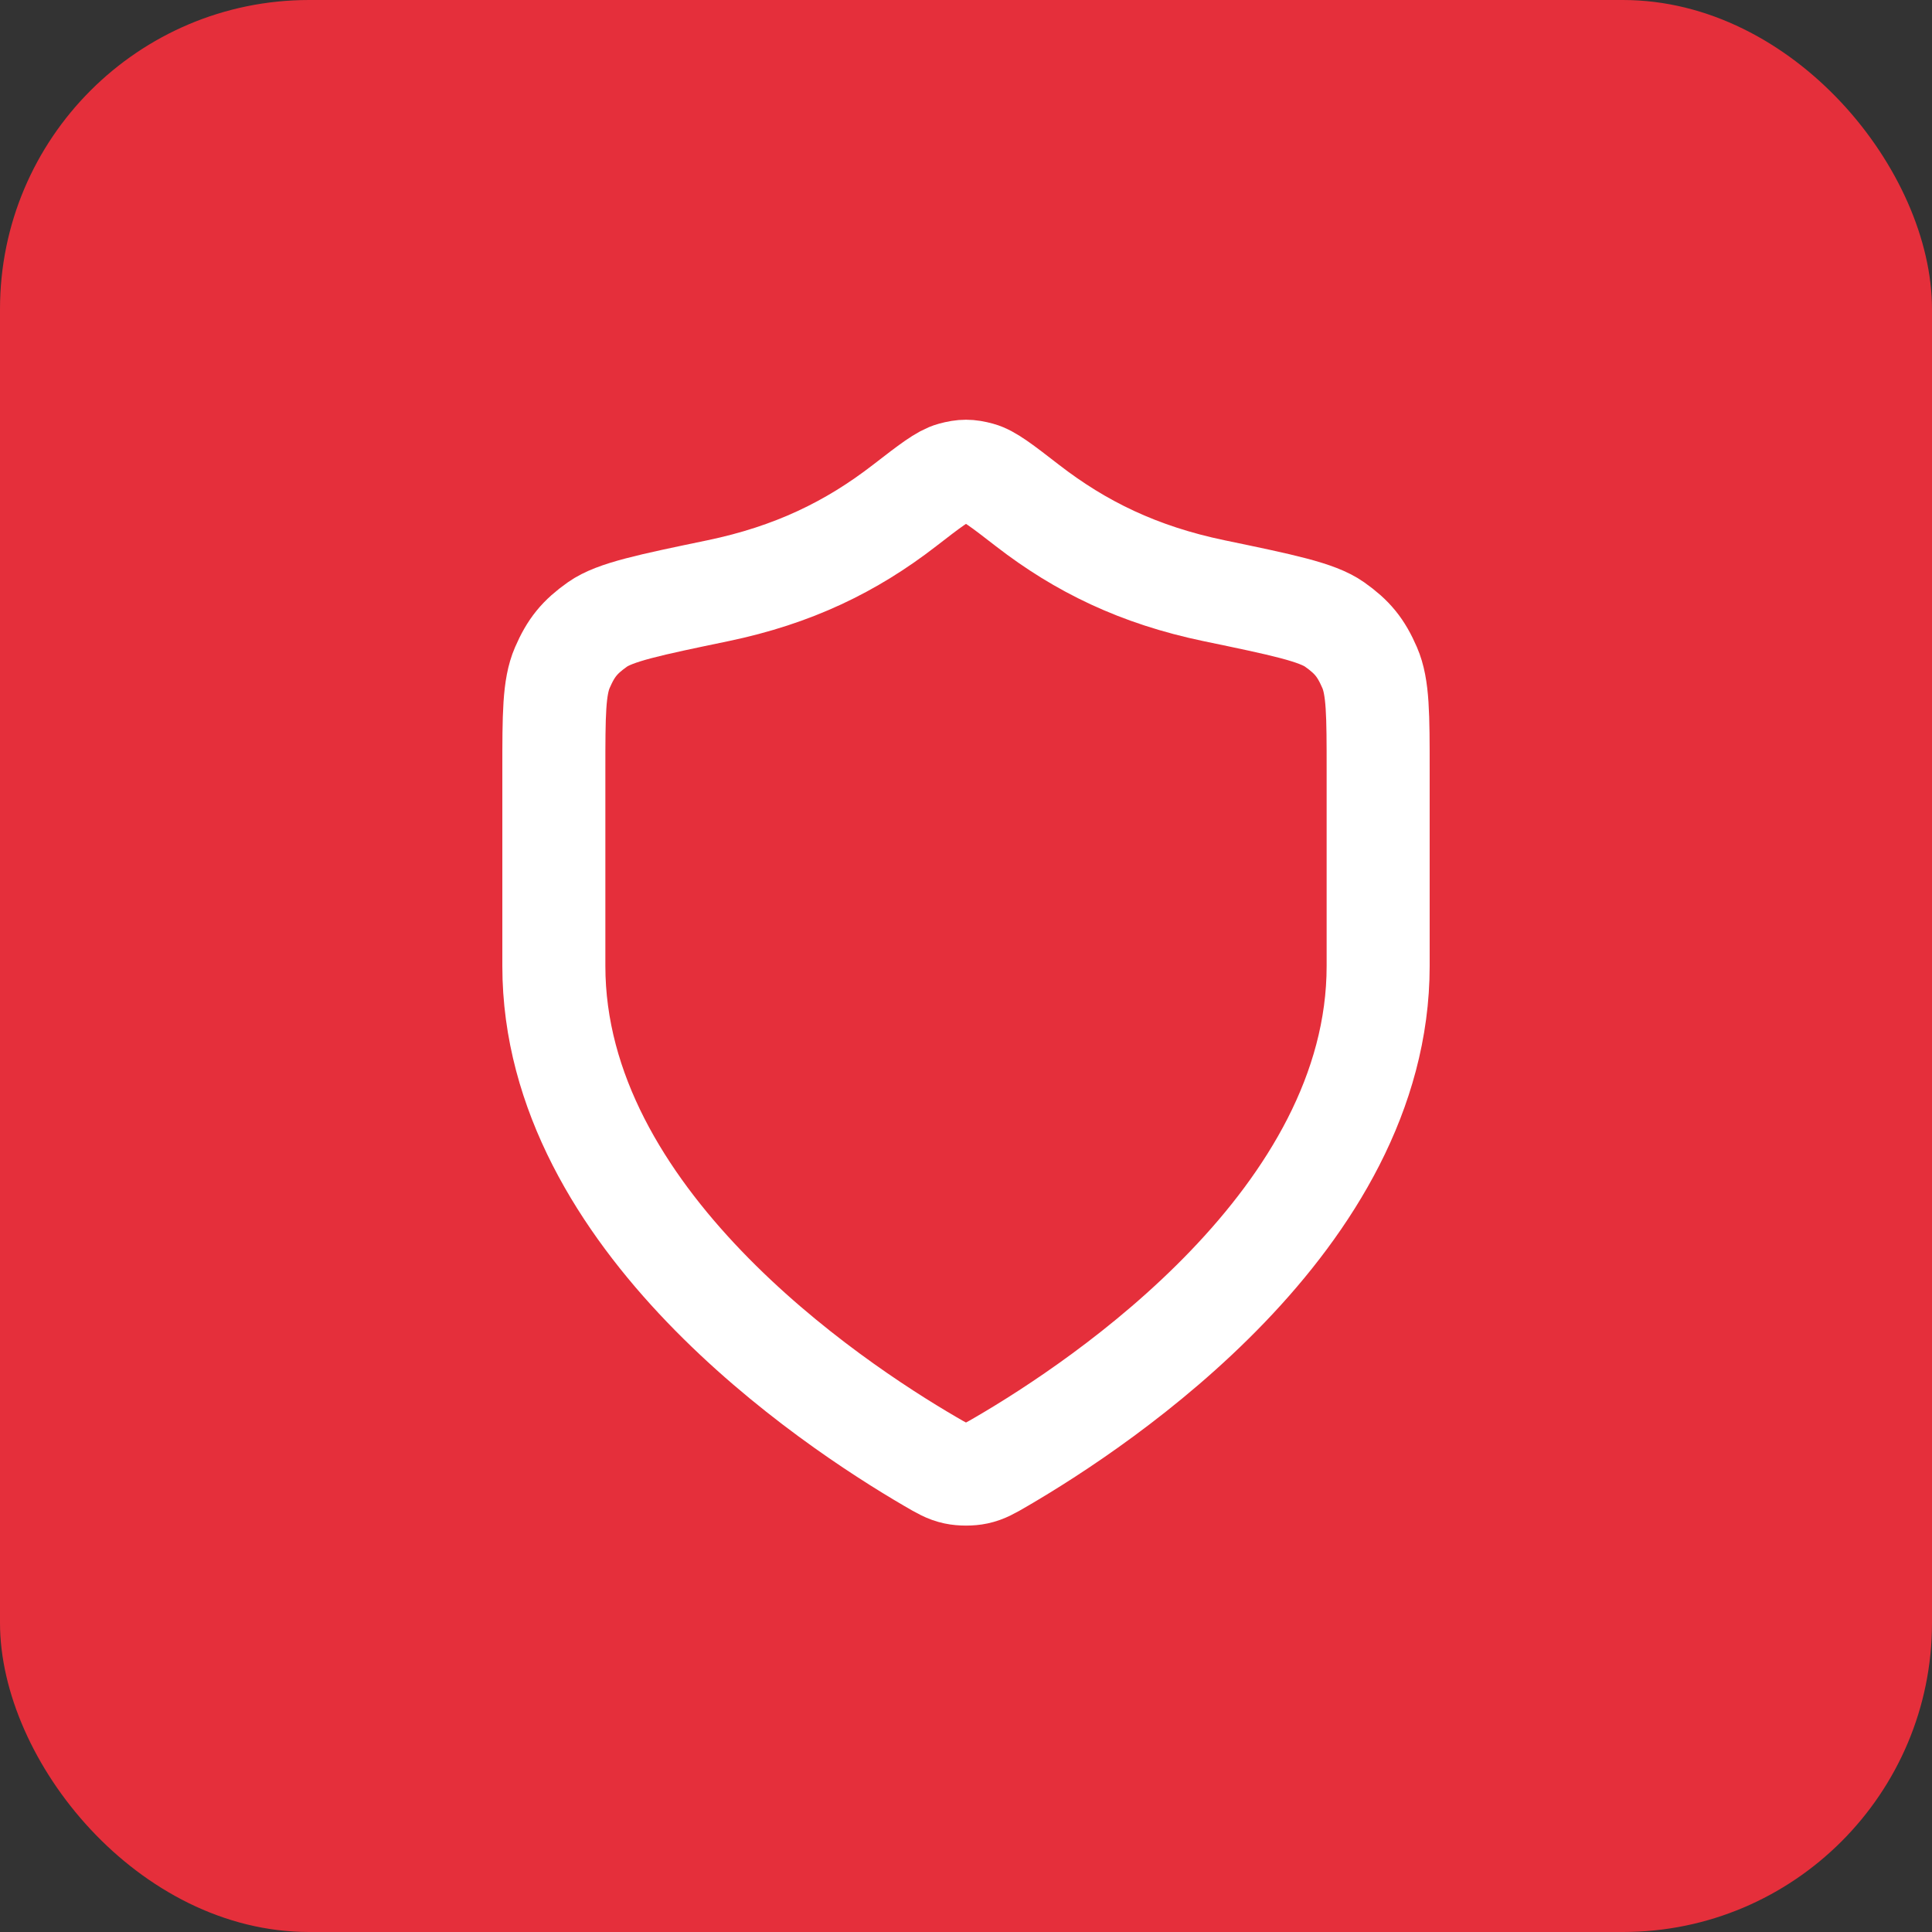
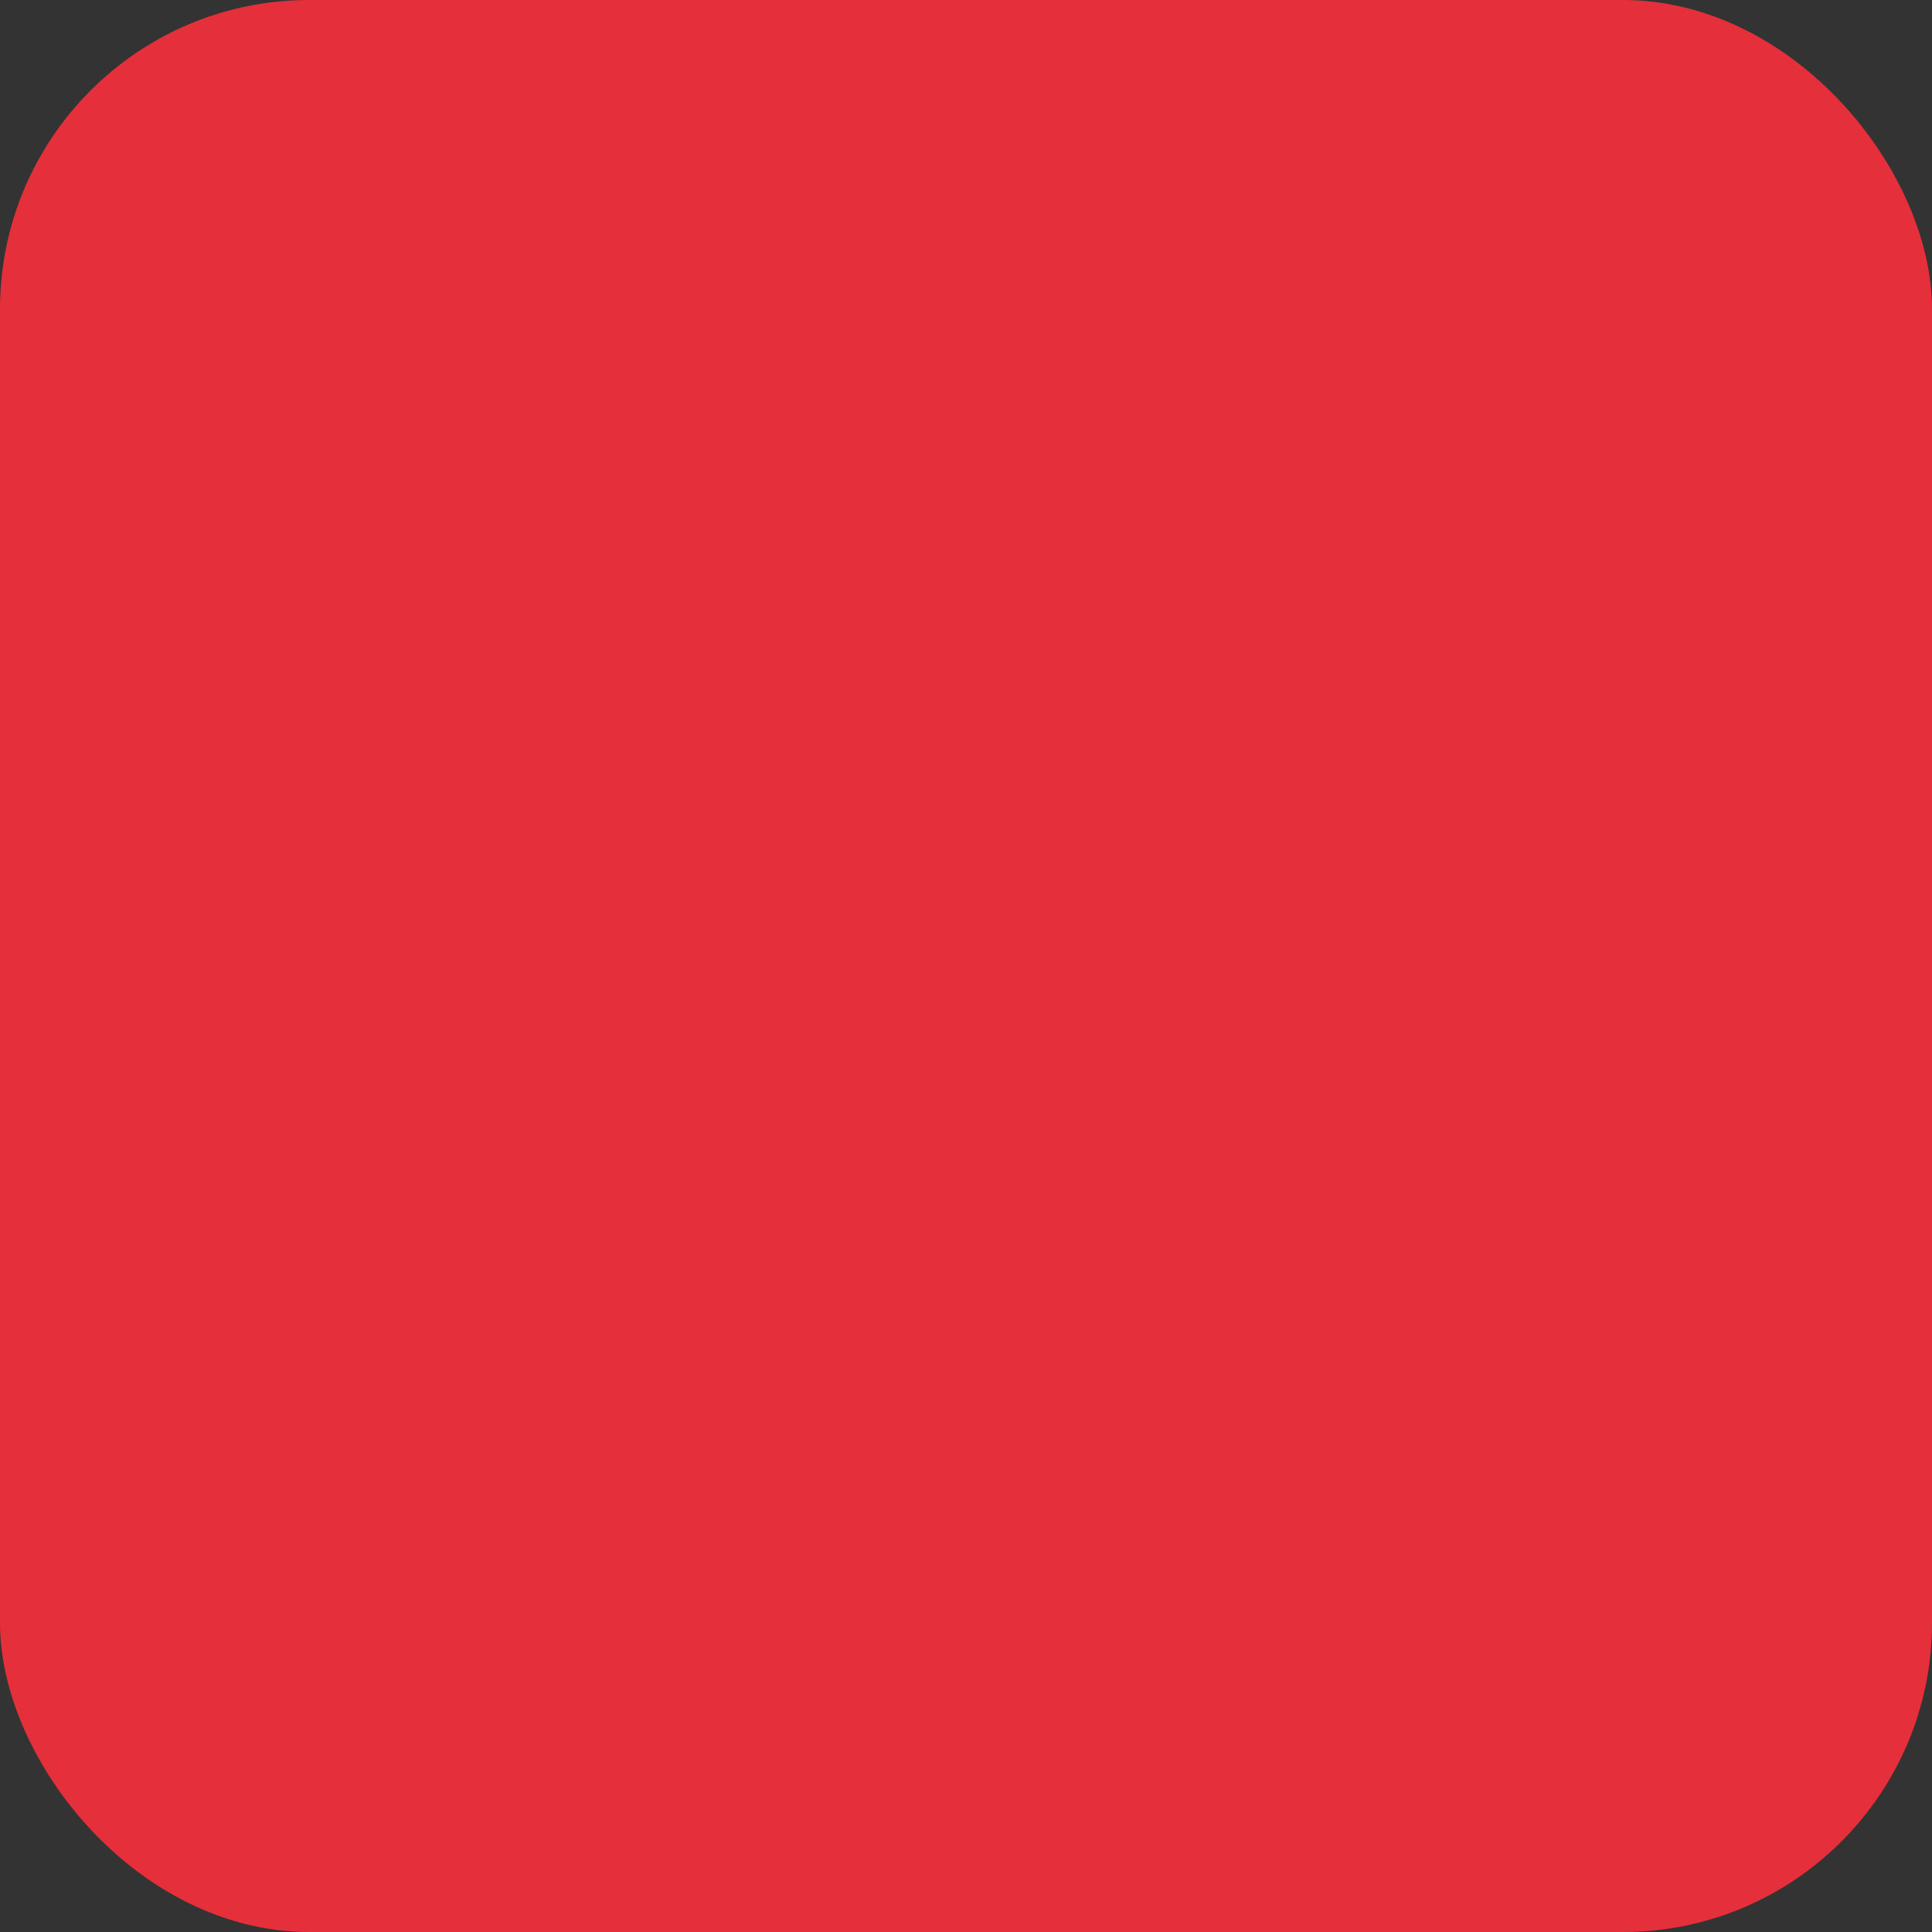
<svg xmlns="http://www.w3.org/2000/svg" width="64" height="64" viewBox="0 0 64 64" fill="none">
  <rect x="0" y="0" width="64" height="64" fill="#333333" stroke="none" />
  <rect width="64" height="64" rx="10.24" fill="#E52F3B" />
-   <path d="M30.809 48.409C31.187 48.63 31.375 48.74 31.642 48.797C31.849 48.842 32.151 48.842 32.358 48.797C32.624 48.74 32.813 48.63 33.191 48.409C36.516 46.47 45.653 40.377 45.653 32V25.515C45.653 23.682 45.653 22.765 45.371 22.115C45.084 21.454 44.798 21.102 44.209 20.686C43.629 20.277 42.494 20.041 40.222 19.569C37.719 19.048 35.796 18.108 34.038 16.748C33.196 16.096 32.774 15.77 32.444 15.681C32.096 15.587 31.904 15.587 31.556 15.681C31.226 15.77 30.805 16.096 29.962 16.748C28.204 18.108 26.281 19.048 23.778 19.569C21.506 20.041 20.371 20.277 19.791 20.686C19.202 21.102 18.916 21.454 18.629 22.115C18.347 22.765 18.347 23.682 18.347 25.515V32C18.347 40.377 27.484 46.47 30.809 48.409Z" stroke="white" stroke-width="3.413" stroke-linecap="round" stroke-linejoin="round" />
</svg>